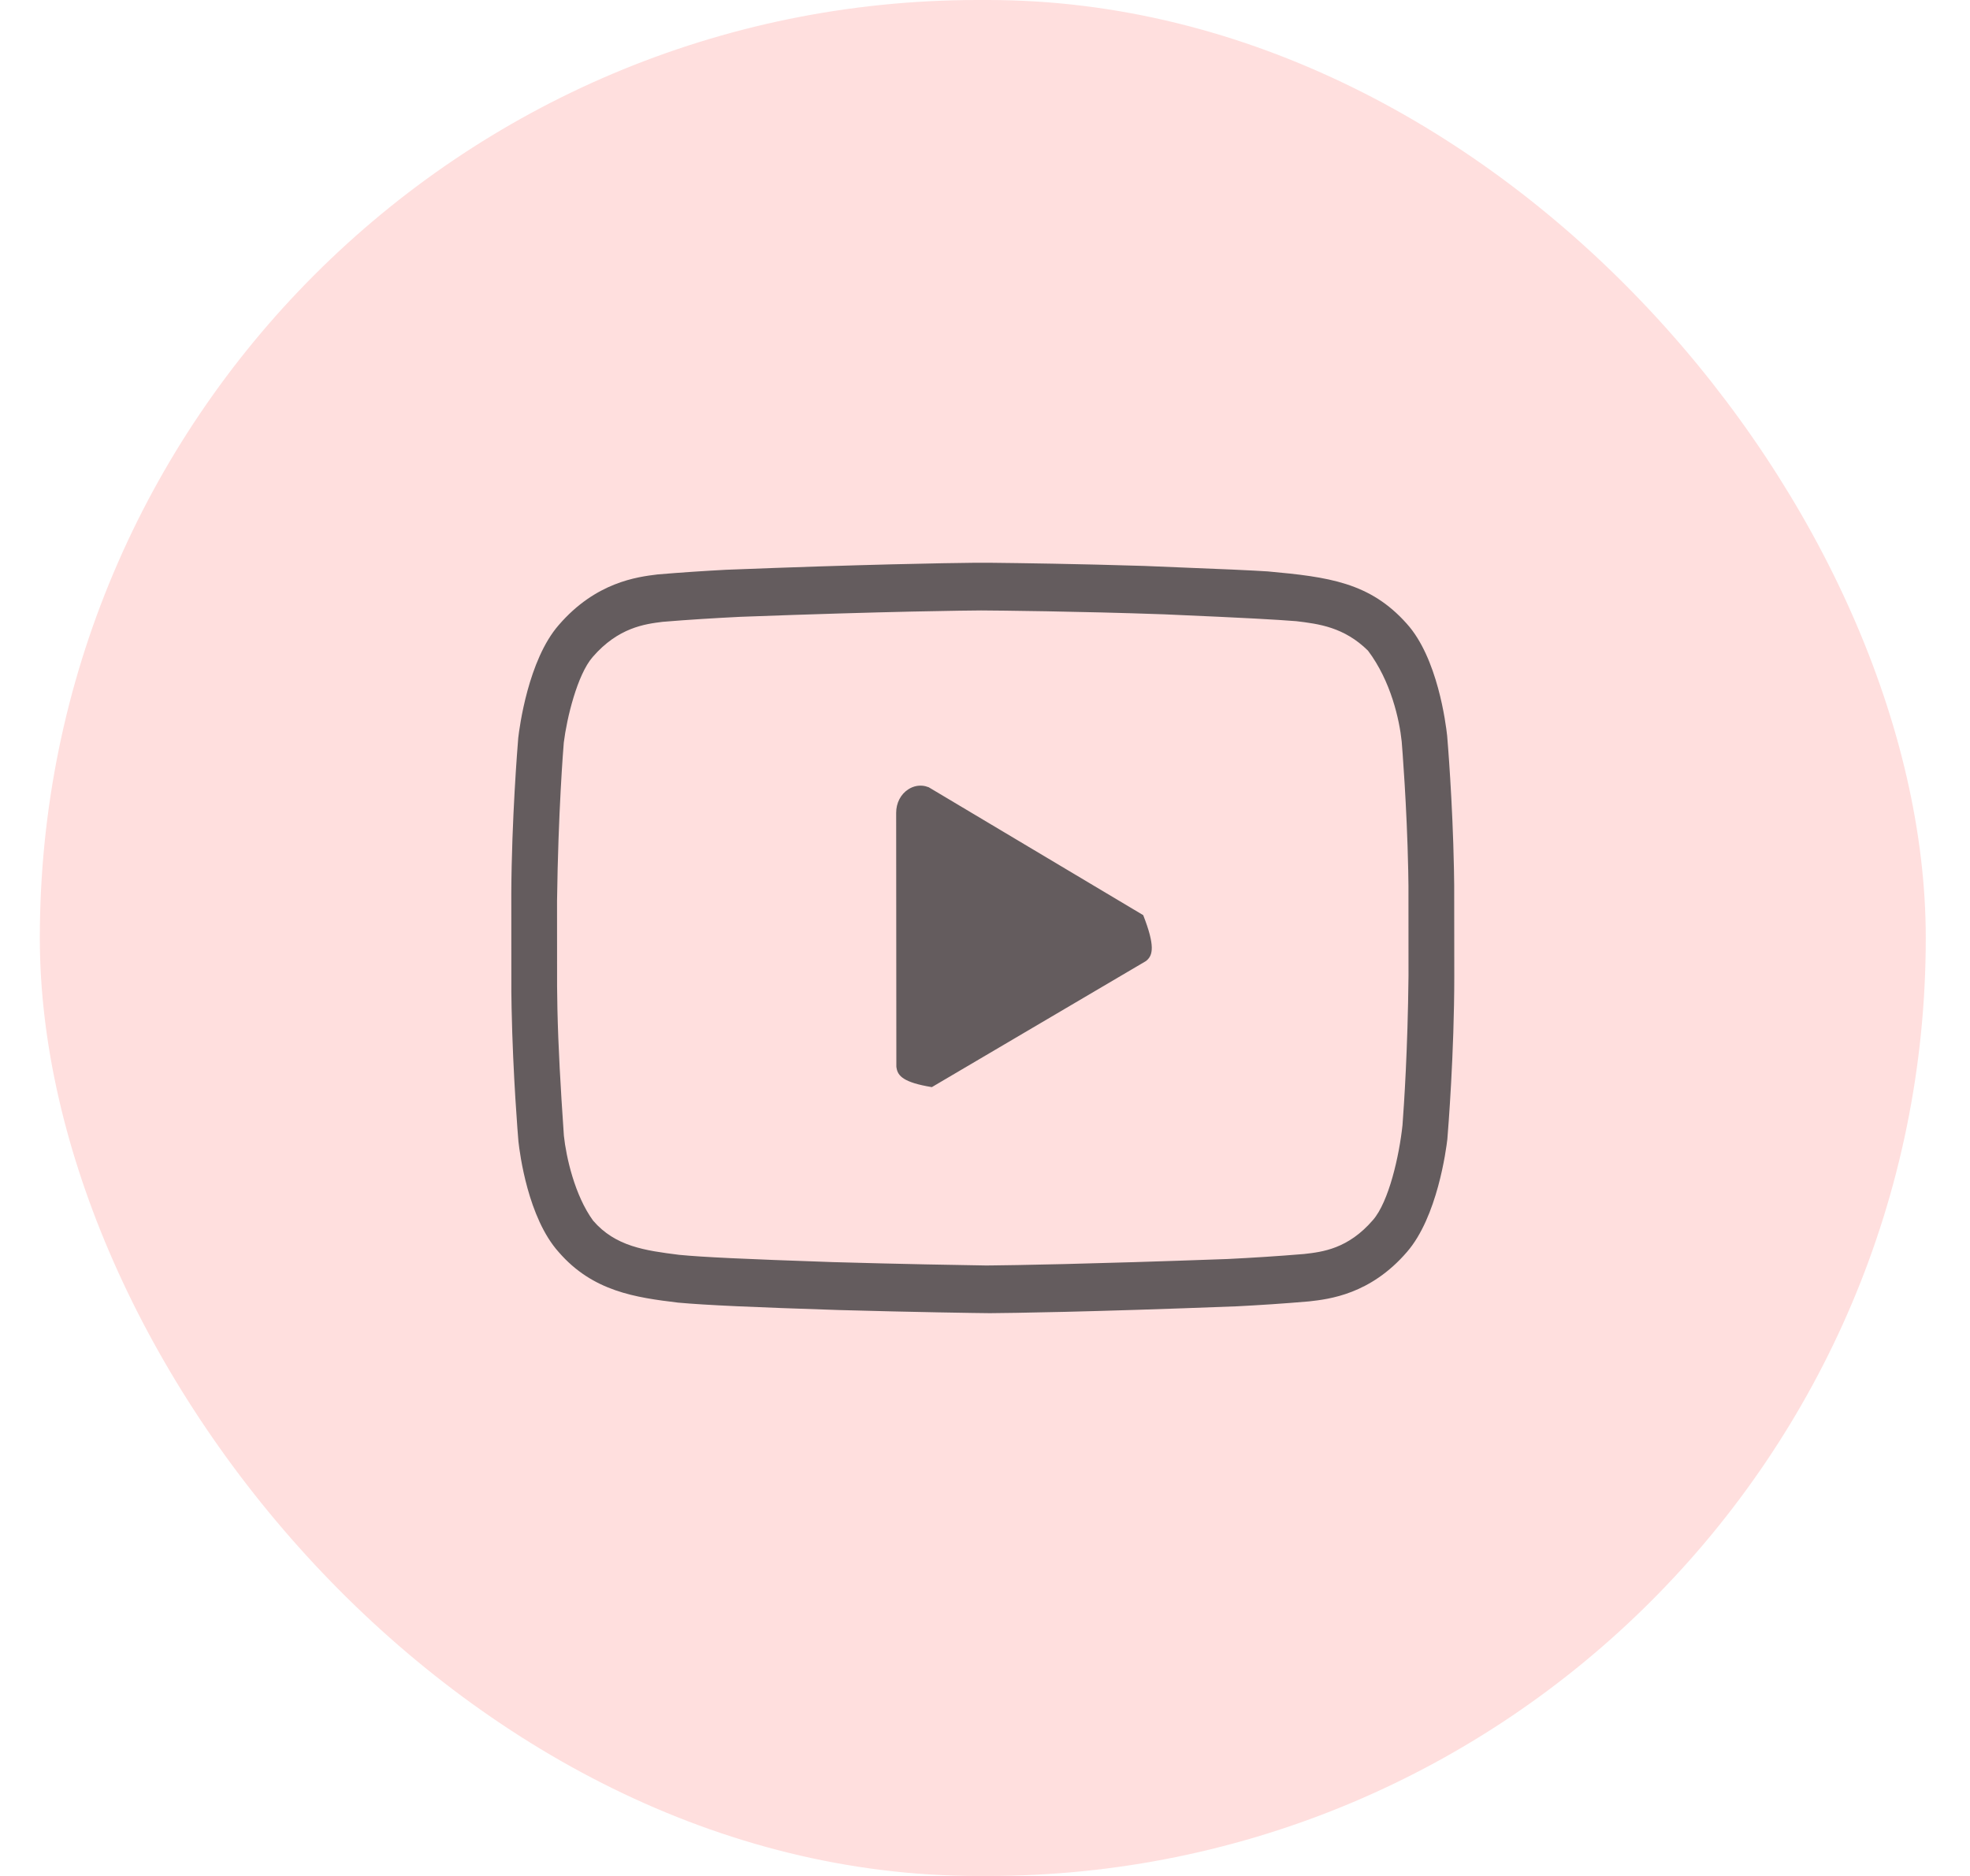
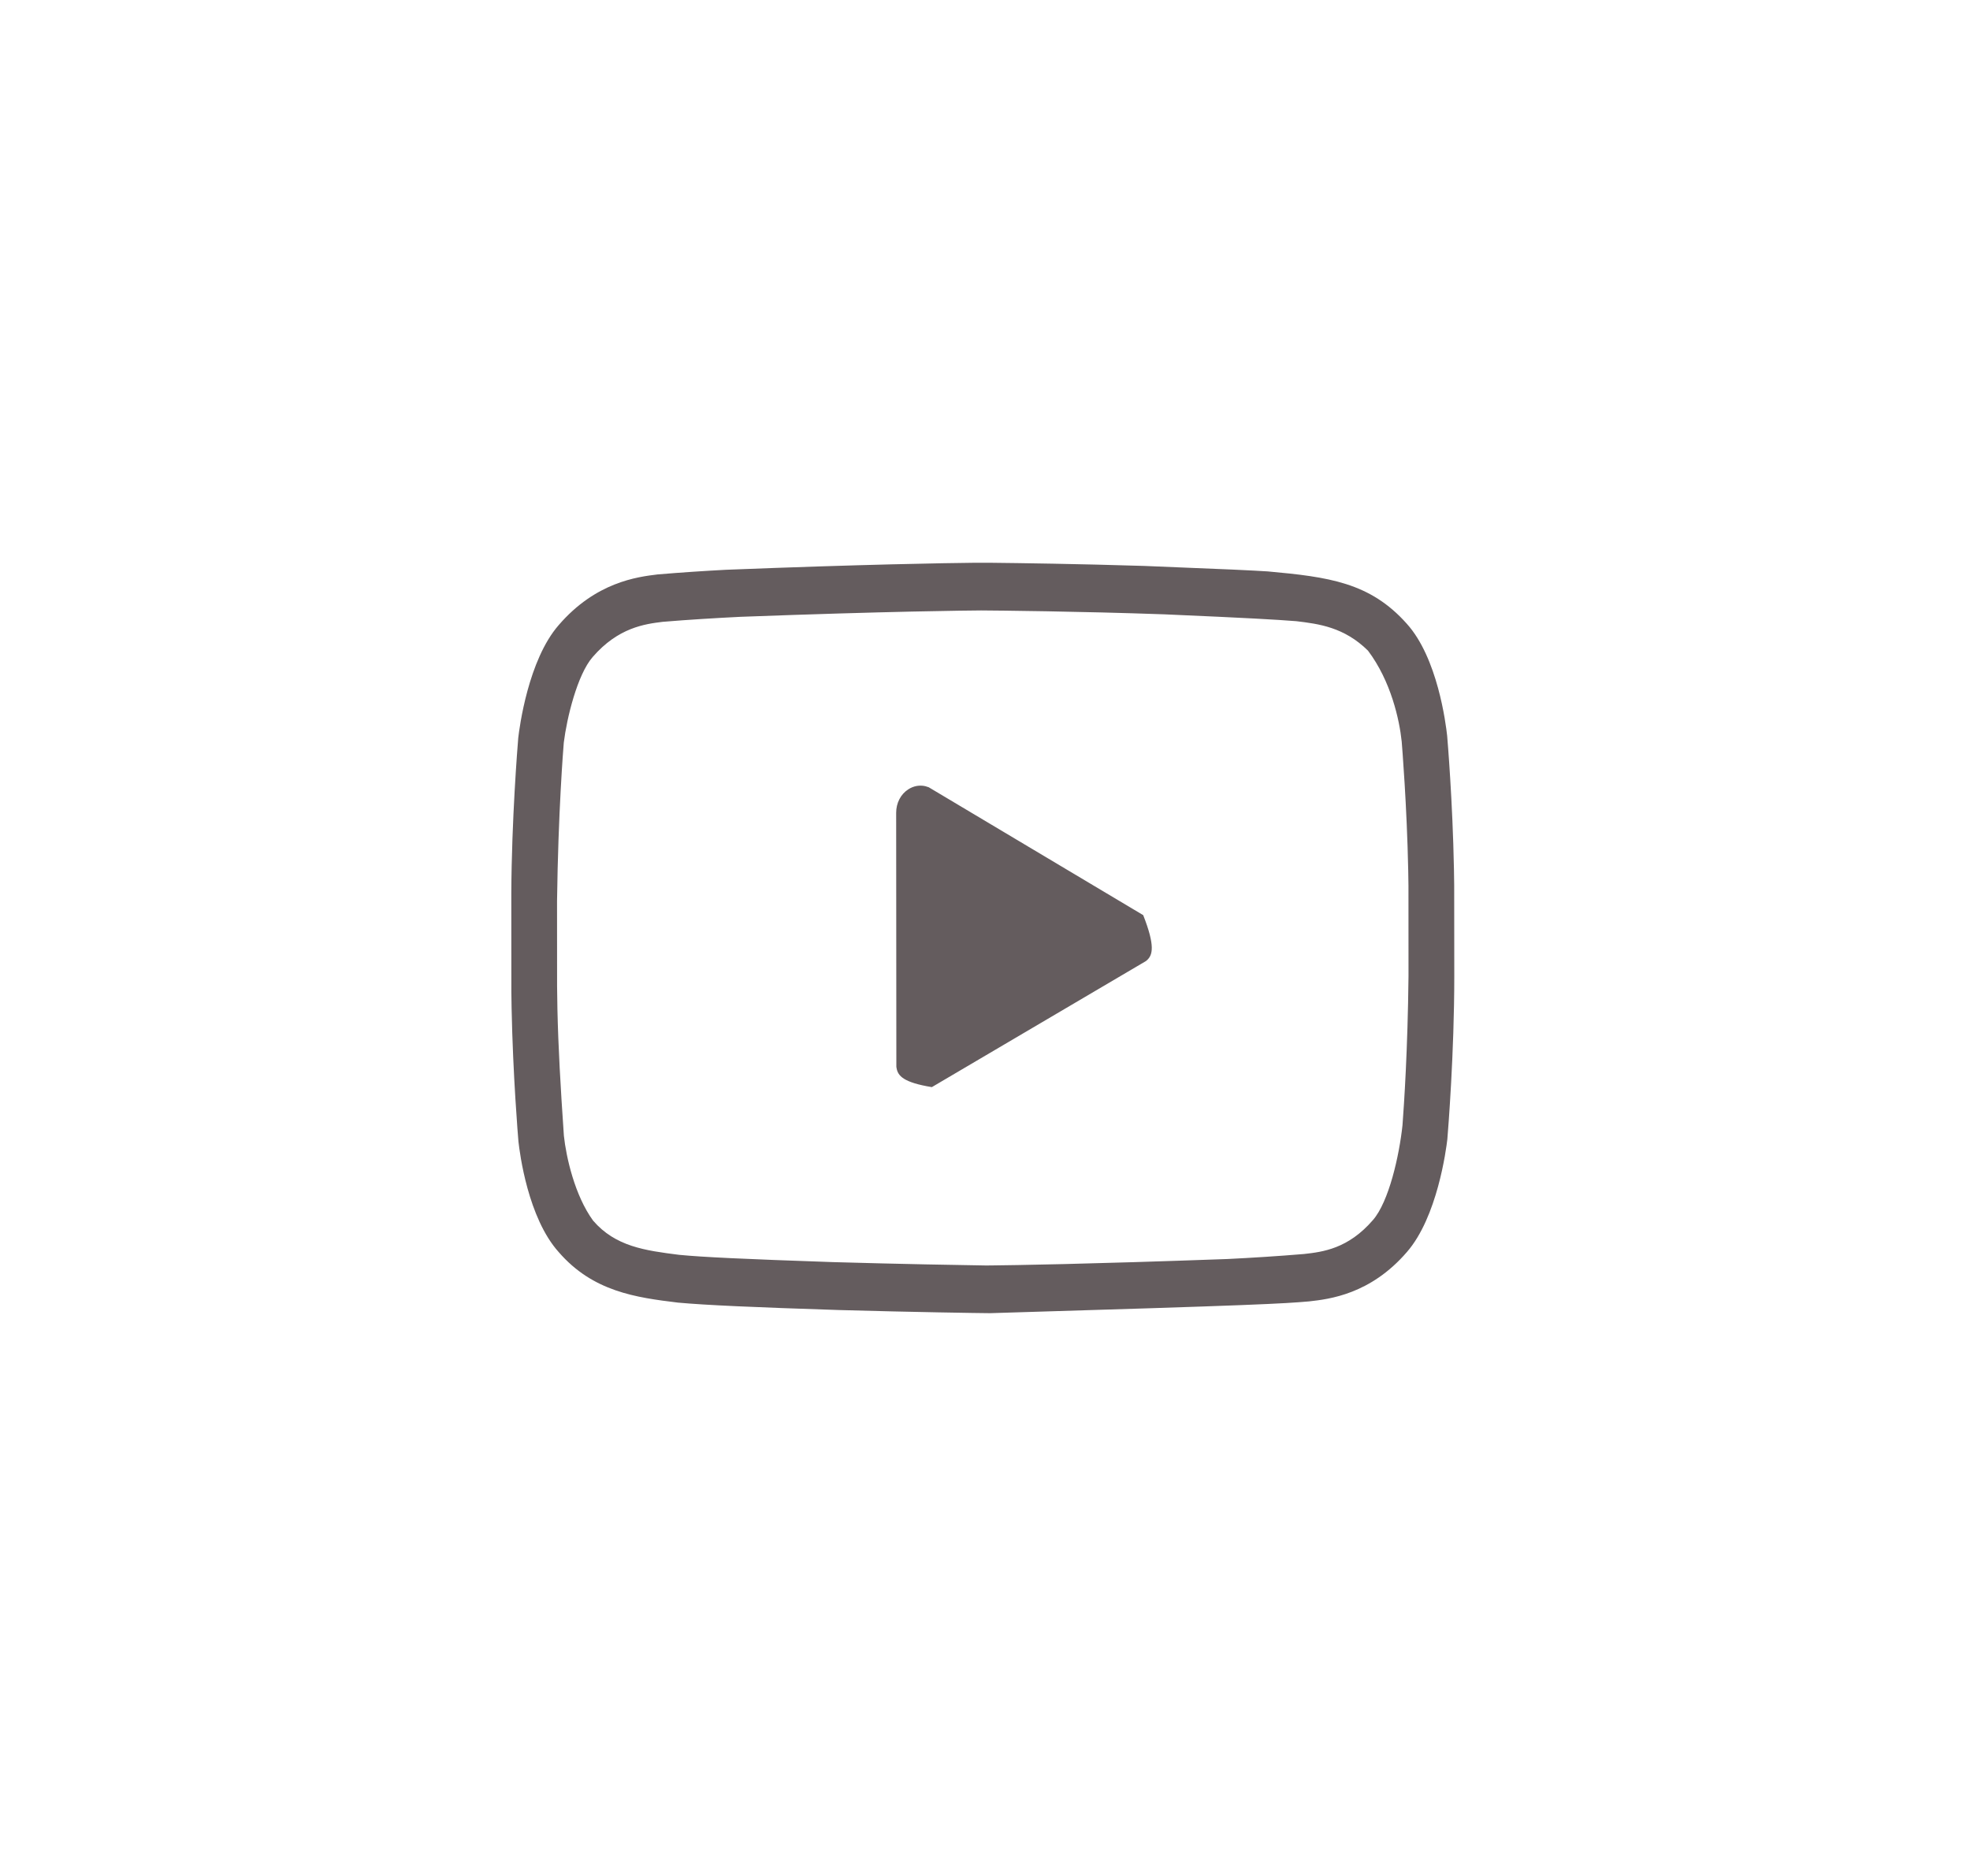
<svg xmlns="http://www.w3.org/2000/svg" width="42" height="40" viewBox="0 0 42 40" fill="none">
-   <rect x="0.849" width="40.208" height="40" rx="20" fill="#FFDFDE" />
-   <path fill-rule="evenodd" clip-rule="evenodd" d="M24.395 12.067C22.984 12.023 21.72 12.006 21.145 12L20.745 12C20.177 12.006 18.427 12.033 15.476 12.149C15.011 12.174 14.543 12.204 14.021 12.248C13.584 12.301 12.701 12.412 11.911 13.329C11.261 14.074 11.074 15.515 11.049 15.733C11.033 15.929 10.909 17.462 10.901 19.045L10.902 21.151L10.907 21.49C10.936 22.948 11.045 24.243 11.053 24.339C11.081 24.591 11.256 25.969 11.912 26.698C12.641 27.54 13.557 27.666 14.456 27.775C15.063 27.83 16.061 27.874 17.884 27.933C19.439 27.977 20.888 27.999 21.107 28C21.553 27.996 23.149 27.978 26.382 27.853C26.865 27.828 27.349 27.797 27.907 27.749C28.34 27.701 29.217 27.599 29.995 26.696C30.644 25.951 30.832 24.509 30.857 24.292C30.874 24.09 31.005 22.455 31.005 20.815L31.003 18.874L30.998 18.535C30.97 17.076 30.861 15.782 30.853 15.688C30.825 15.435 30.651 14.027 29.991 13.298C29.208 12.419 28.326 12.302 27.031 12.184C26.661 12.161 26.282 12.142 24.395 12.067ZM15.787 13.152C18.943 13.034 20.638 13.018 20.918 13.016C21.266 13.018 22.976 13.034 24.824 13.099C26.677 13.18 27.181 13.21 27.636 13.245C28.12 13.303 28.656 13.372 29.165 13.873C29.656 14.525 29.836 15.35 29.884 15.812C29.892 15.911 29.995 17.174 30.023 18.563L30.028 18.886L30.029 20.812C30.012 22.395 29.935 23.536 29.901 23.991C29.832 24.642 29.611 25.624 29.271 26.014C28.741 26.629 28.197 26.694 27.805 26.738C27.229 26.786 26.698 26.819 26.174 26.845C23.131 26.955 21.617 26.977 21.141 26.982L21.02 26.983C20.536 26.976 19.169 26.952 17.75 26.911C15.855 26.846 14.979 26.805 14.479 26.756C13.749 26.664 13.12 26.578 12.645 26.027C12.252 25.488 12.07 24.668 12.022 24.217C11.949 23.159 11.902 22.322 11.884 21.516L11.877 21.035L11.876 19.211C11.901 17.309 12.009 15.963 12.02 15.833C12.084 15.312 12.308 14.386 12.634 14.011C13.18 13.378 13.754 13.305 14.128 13.259C14.694 13.212 15.243 13.179 15.787 13.152ZM24.373 19.513L19.8 16.786L19.727 16.763C19.605 16.735 19.476 16.758 19.364 16.831C19.201 16.936 19.106 17.124 19.106 17.331L19.11 22.746L19.115 22.776C19.143 22.938 19.259 23.081 19.867 23.18L24.43 20.493L24.454 20.473C24.575 20.363 24.631 20.17 24.373 19.513Z" fill="#645C5E" />
+   <path fill-rule="evenodd" clip-rule="evenodd" d="M24.395 12.067C22.984 12.023 21.72 12.006 21.145 12L20.745 12C20.177 12.006 18.427 12.033 15.476 12.149C15.011 12.174 14.543 12.204 14.021 12.248C13.584 12.301 12.701 12.412 11.911 13.329C11.261 14.074 11.074 15.515 11.049 15.733C11.033 15.929 10.909 17.462 10.901 19.045L10.902 21.151L10.907 21.49C10.936 22.948 11.045 24.243 11.053 24.339C11.081 24.591 11.256 25.969 11.912 26.698C12.641 27.54 13.557 27.666 14.456 27.775C15.063 27.83 16.061 27.874 17.884 27.933C19.439 27.977 20.888 27.999 21.107 28C26.865 27.828 27.349 27.797 27.907 27.749C28.34 27.701 29.217 27.599 29.995 26.696C30.644 25.951 30.832 24.509 30.857 24.292C30.874 24.09 31.005 22.455 31.005 20.815L31.003 18.874L30.998 18.535C30.97 17.076 30.861 15.782 30.853 15.688C30.825 15.435 30.651 14.027 29.991 13.298C29.208 12.419 28.326 12.302 27.031 12.184C26.661 12.161 26.282 12.142 24.395 12.067ZM15.787 13.152C18.943 13.034 20.638 13.018 20.918 13.016C21.266 13.018 22.976 13.034 24.824 13.099C26.677 13.18 27.181 13.21 27.636 13.245C28.12 13.303 28.656 13.372 29.165 13.873C29.656 14.525 29.836 15.35 29.884 15.812C29.892 15.911 29.995 17.174 30.023 18.563L30.028 18.886L30.029 20.812C30.012 22.395 29.935 23.536 29.901 23.991C29.832 24.642 29.611 25.624 29.271 26.014C28.741 26.629 28.197 26.694 27.805 26.738C27.229 26.786 26.698 26.819 26.174 26.845C23.131 26.955 21.617 26.977 21.141 26.982L21.02 26.983C20.536 26.976 19.169 26.952 17.75 26.911C15.855 26.846 14.979 26.805 14.479 26.756C13.749 26.664 13.12 26.578 12.645 26.027C12.252 25.488 12.07 24.668 12.022 24.217C11.949 23.159 11.902 22.322 11.884 21.516L11.877 21.035L11.876 19.211C11.901 17.309 12.009 15.963 12.02 15.833C12.084 15.312 12.308 14.386 12.634 14.011C13.18 13.378 13.754 13.305 14.128 13.259C14.694 13.212 15.243 13.179 15.787 13.152ZM24.373 19.513L19.8 16.786L19.727 16.763C19.605 16.735 19.476 16.758 19.364 16.831C19.201 16.936 19.106 17.124 19.106 17.331L19.11 22.746L19.115 22.776C19.143 22.938 19.259 23.081 19.867 23.18L24.43 20.493L24.454 20.473C24.575 20.363 24.631 20.17 24.373 19.513Z" fill="#645C5E" />
</svg>